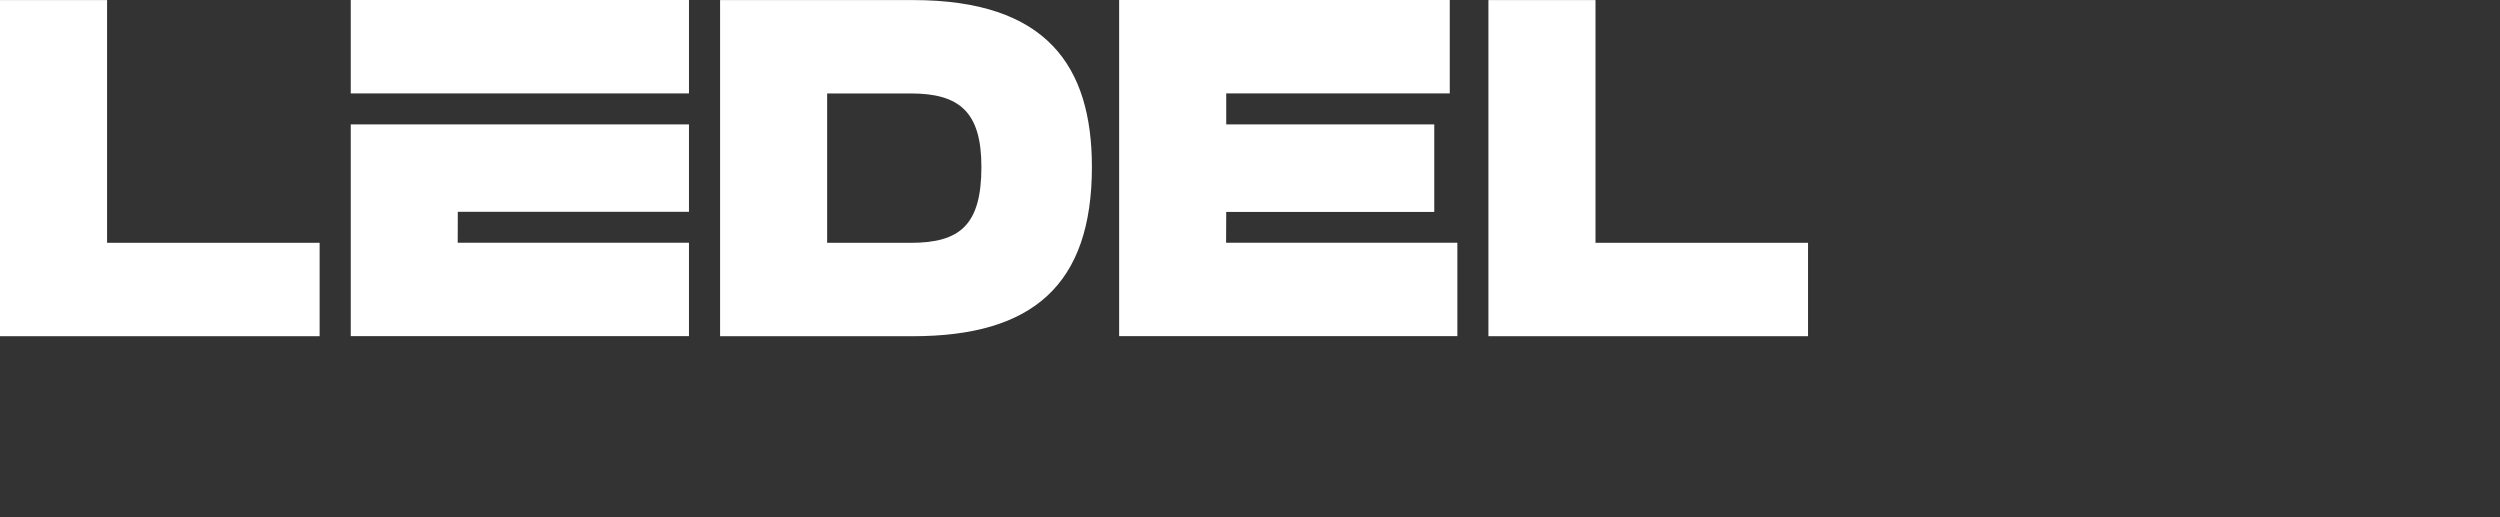
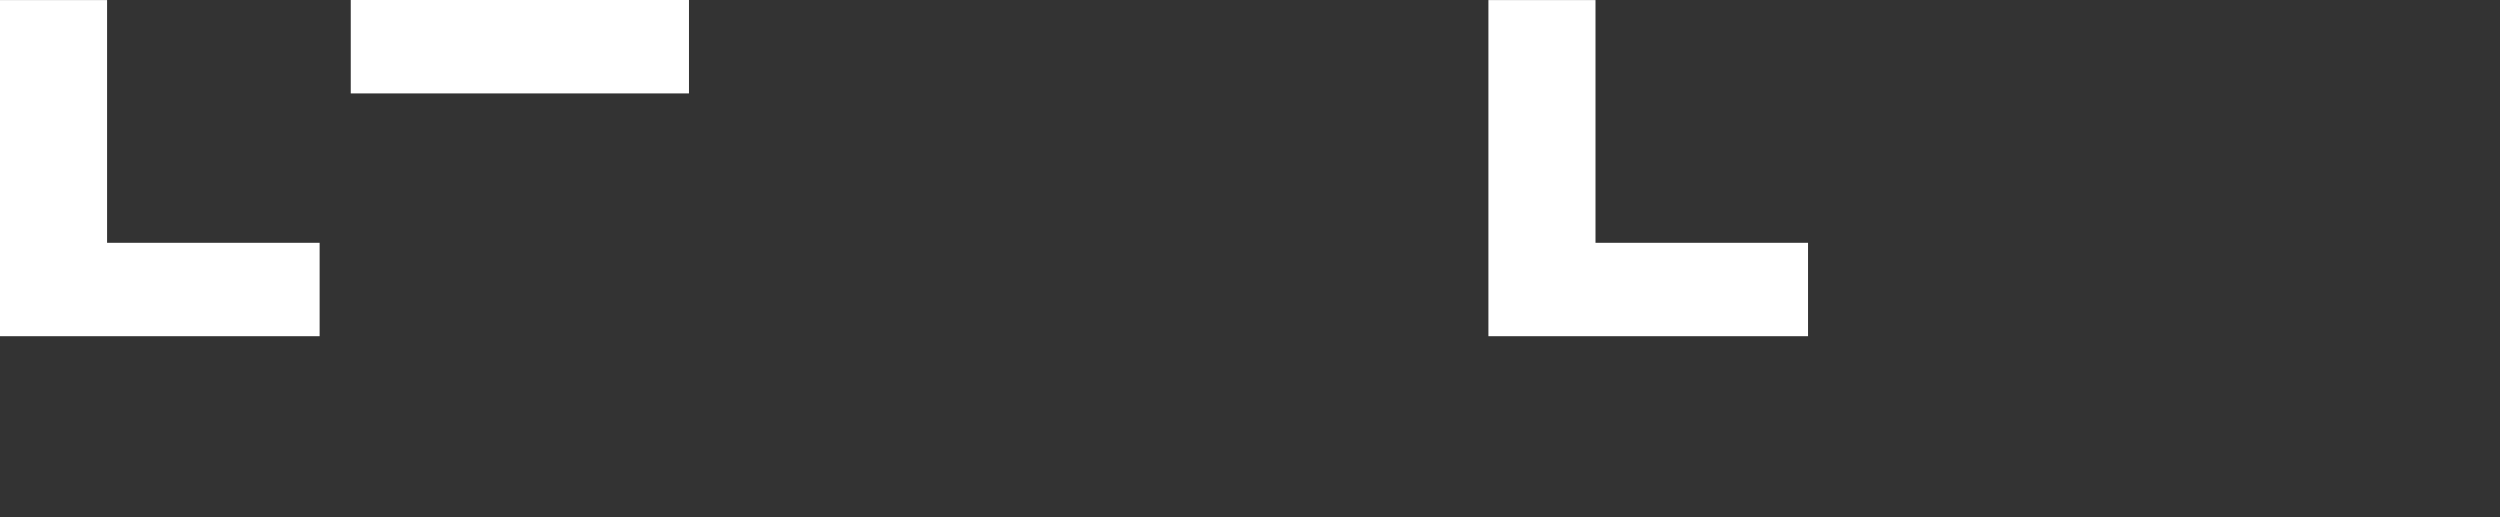
<svg xmlns="http://www.w3.org/2000/svg" width="290" height="60" viewBox="0 0 290 60" fill="none">
  <rect x="0" y="0" width="290" height="60" fill="#333333" stroke="none" />
  <g clip-path="url(#clip0_634_22248)">
-     <path d="M53.105 24.568H79.921V14.43H40.688V38.995H79.921V28.159H53.093L53.105 24.568Z" fill="white" />
    <path d="M79.921 0H40.688V10.836H79.921V0Z" fill="white" />
    <path d="M185.078 0.008H172.656V39H209.732V28.164H185.078V0.008Z" fill="white" />
    <path d="M12.421 0.008H0V39H37.076V28.164H12.421V0.008Z" fill="white" />
-     <path d="M105.902 0.008H83.531V39H105.902C119.776 39 126.661 33.054 126.661 19.356C126.657 7.631 121.392 0.008 105.902 0.008ZM105.647 28.164H95.949V10.84H105.647C111.281 10.84 113.843 12.965 113.843 19.356C113.843 26.09 111.372 28.168 105.647 28.168V28.164Z" fill="white" />
-     <path d="M142.226 28.156L142.242 24.581H166.375V14.427H142.242V10.836H168.172V0H129.82V38.992H169.054V28.156H142.226Z" fill="white" />
  </g>
  <defs>
    <clipPath id="clip0_634_22248">
      <rect width="209.733" height="39" fill="white" />
    </clipPath>
  </defs>
</svg>